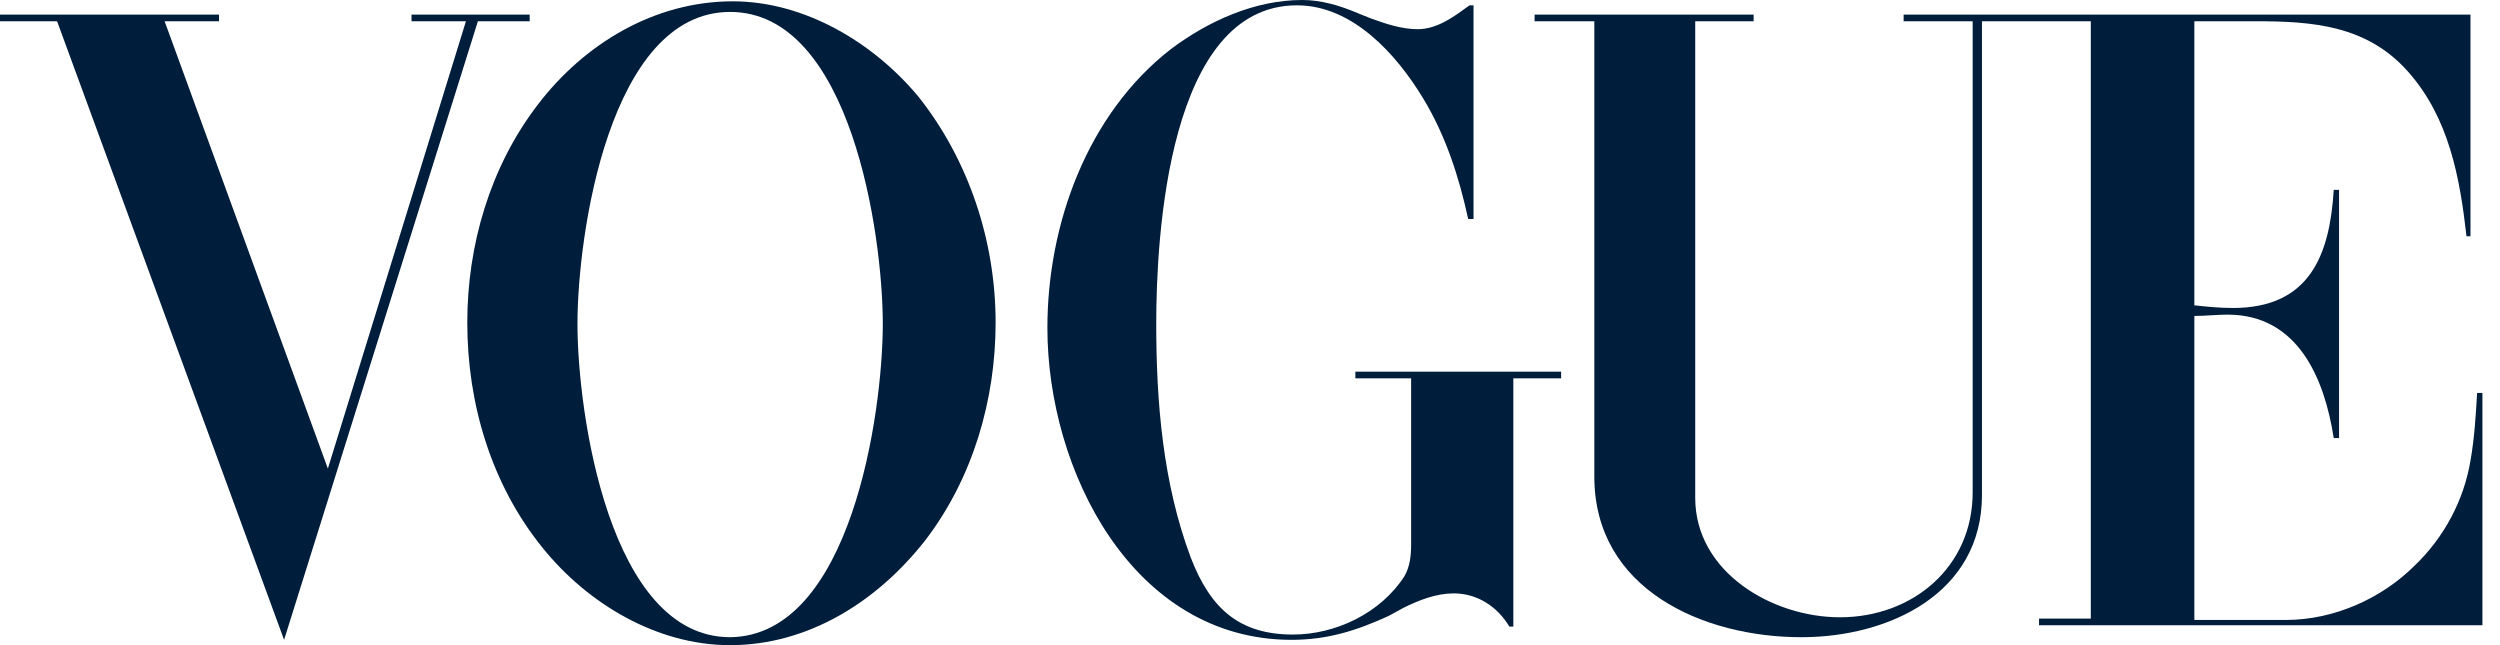
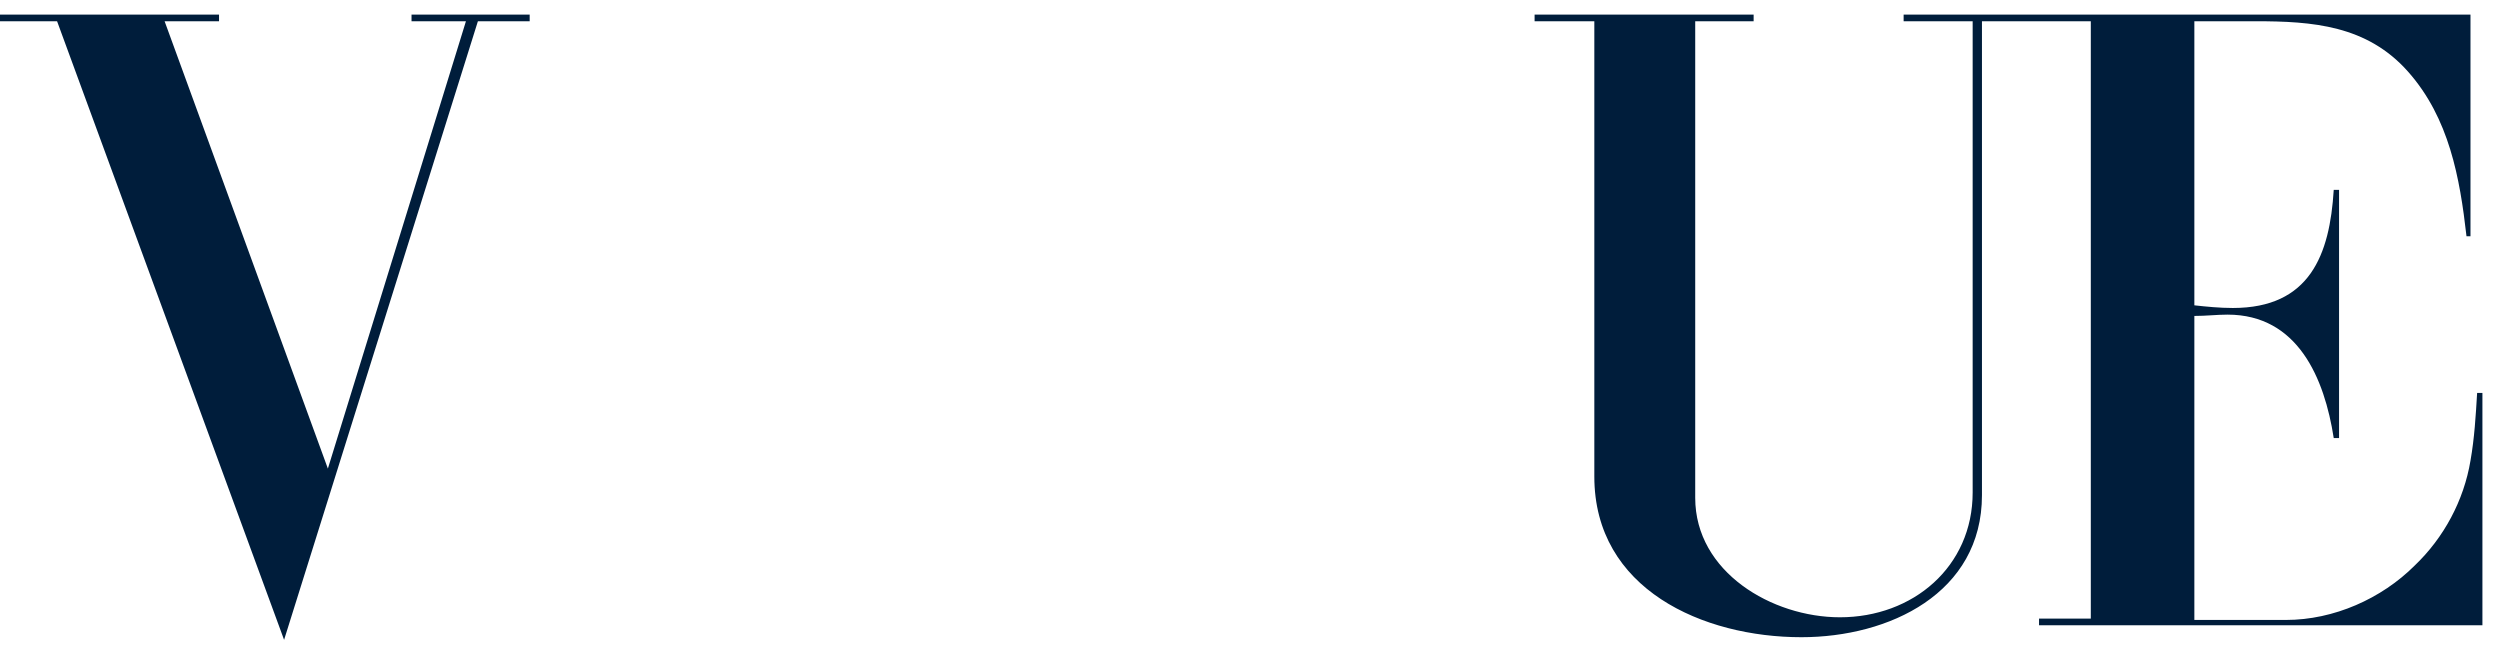
<svg xmlns="http://www.w3.org/2000/svg" width="93" height="24" viewBox="0 0 93 24" fill="none">
  <path fill-rule="evenodd" clip-rule="evenodd" d="M0 0.543H8.148V0.79H6.123L12.197 17.432L17.333 0.79H15.309V0.543H19.704V0.79H17.778L10.568 23.802L2.123 0.79H0V0.543Z" fill="#001D3B" />
-   <path fill-rule="evenodd" clip-rule="evenodd" d="M54.815 0.148V8.148H54.617C54.272 6.568 53.778 5.037 52.938 3.654C51.951 2.025 50.321 0.198 48.247 0.198C43.457 0.198 43.012 8.79 43.012 12.049C43.012 14.963 43.259 17.975 44.296 20.741C45.037 22.667 46.123 23.605 48.099 23.605C49.679 23.605 51.358 22.815 52.247 21.432C52.444 21.086 52.494 20.691 52.494 20.247V20.198V14.074H50.42V13.827H58.074V14.074H56.296V23.309H56.148C55.704 22.568 54.963 22.074 54.074 22.074C53.432 22.074 52.79 22.321 52.197 22.617L51.654 22.914C50.469 23.457 49.383 23.802 48.049 23.802C42.123 23.802 38.963 17.482 38.963 12.197C38.963 8.346 40.444 4.247 43.556 1.827C44.938 0.79 46.667 0 48.444 0C49.136 0 49.827 0.198 50.519 0.494L51.012 0.691C51.556 0.889 52.148 1.086 52.741 1.086C53.481 1.086 54.123 0.593 54.667 0.198H54.815V0.148Z" fill="#001D3B" />
  <path fill-rule="evenodd" clip-rule="evenodd" d="M57.087 0.543H65.235V0.79H63.062V18.518C63.062 21.284 65.926 22.963 68.445 22.963C71.161 22.963 73.383 21.086 73.383 18.321V0.79H70.815V0.543H91.902V8.79H91.754C91.507 6.617 91.112 4.395 89.581 2.667C88.05 0.938 86.025 0.79 83.902 0.79H81.63V11.358C82.075 11.407 82.568 11.457 83.062 11.457C85.927 11.457 86.667 9.481 86.815 7.062H87.013V16.296H86.815C86.47 14.074 85.482 11.704 82.865 11.704C82.47 11.704 82.075 11.753 81.63 11.753V23.062H85.038C86.815 23.062 88.593 22.272 89.828 21.037C90.914 20 91.655 18.617 91.902 17.136C92.05 16.296 92.099 15.457 92.149 14.617H92.346V23.259H75.852V23.012H77.778V0.79H73.729V18.42C73.729 22.074 70.272 23.704 67.013 23.704C63.358 23.704 59.309 21.926 59.309 17.728V0.79H57.087V0.543Z" fill="#001D3B" />
-   <path fill-rule="evenodd" clip-rule="evenodd" d="M20.198 20.395C21.877 22.469 24.445 24 27.161 24C30.074 24 32.642 22.37 34.42 20.099C36.198 17.778 37.037 14.864 37.037 12C37.037 8.988 36.05 5.975 34.173 3.605C32.494 1.58 29.926 0.049 27.259 0.049C24.346 0.049 21.729 1.63 20 3.901C18.222 6.222 17.383 9.136 17.383 12C17.383 15.012 18.272 18.025 20.198 20.395ZM27.161 0.444C31.655 0.444 32.84 8.741 32.84 12.049C32.84 15.358 31.655 23.654 27.161 23.704C22.667 23.704 21.482 15.358 21.482 12.049C21.482 8.741 22.667 0.444 27.161 0.444Z" fill="#001D3B" />
</svg>